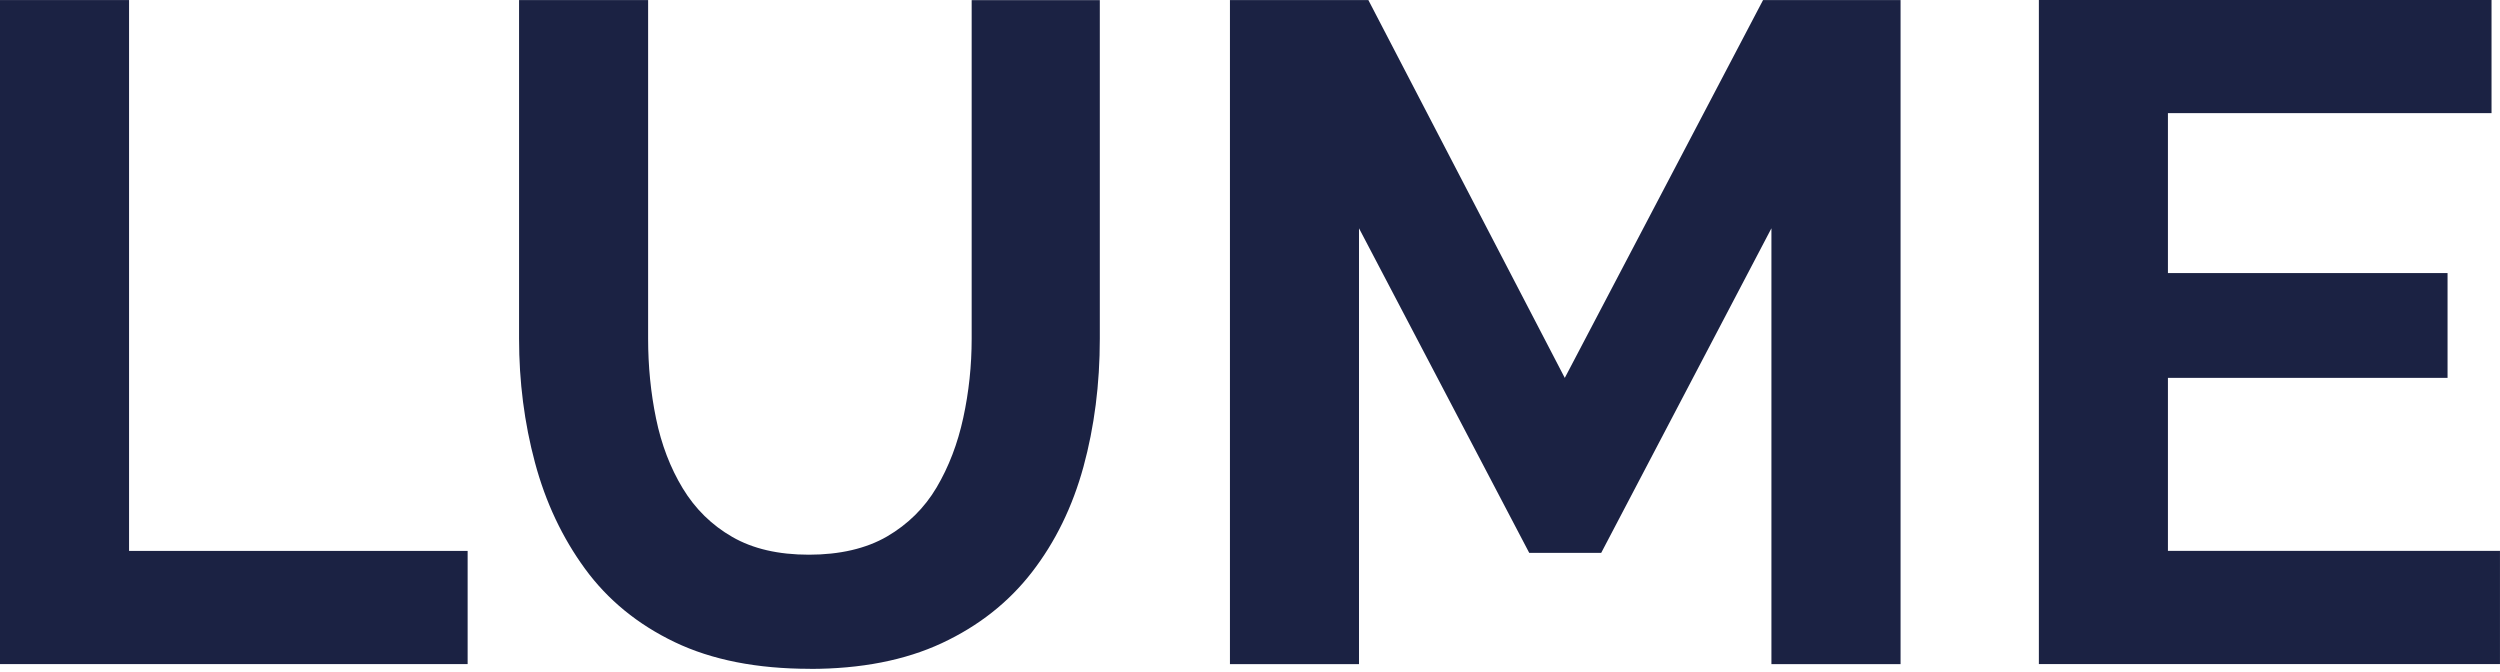
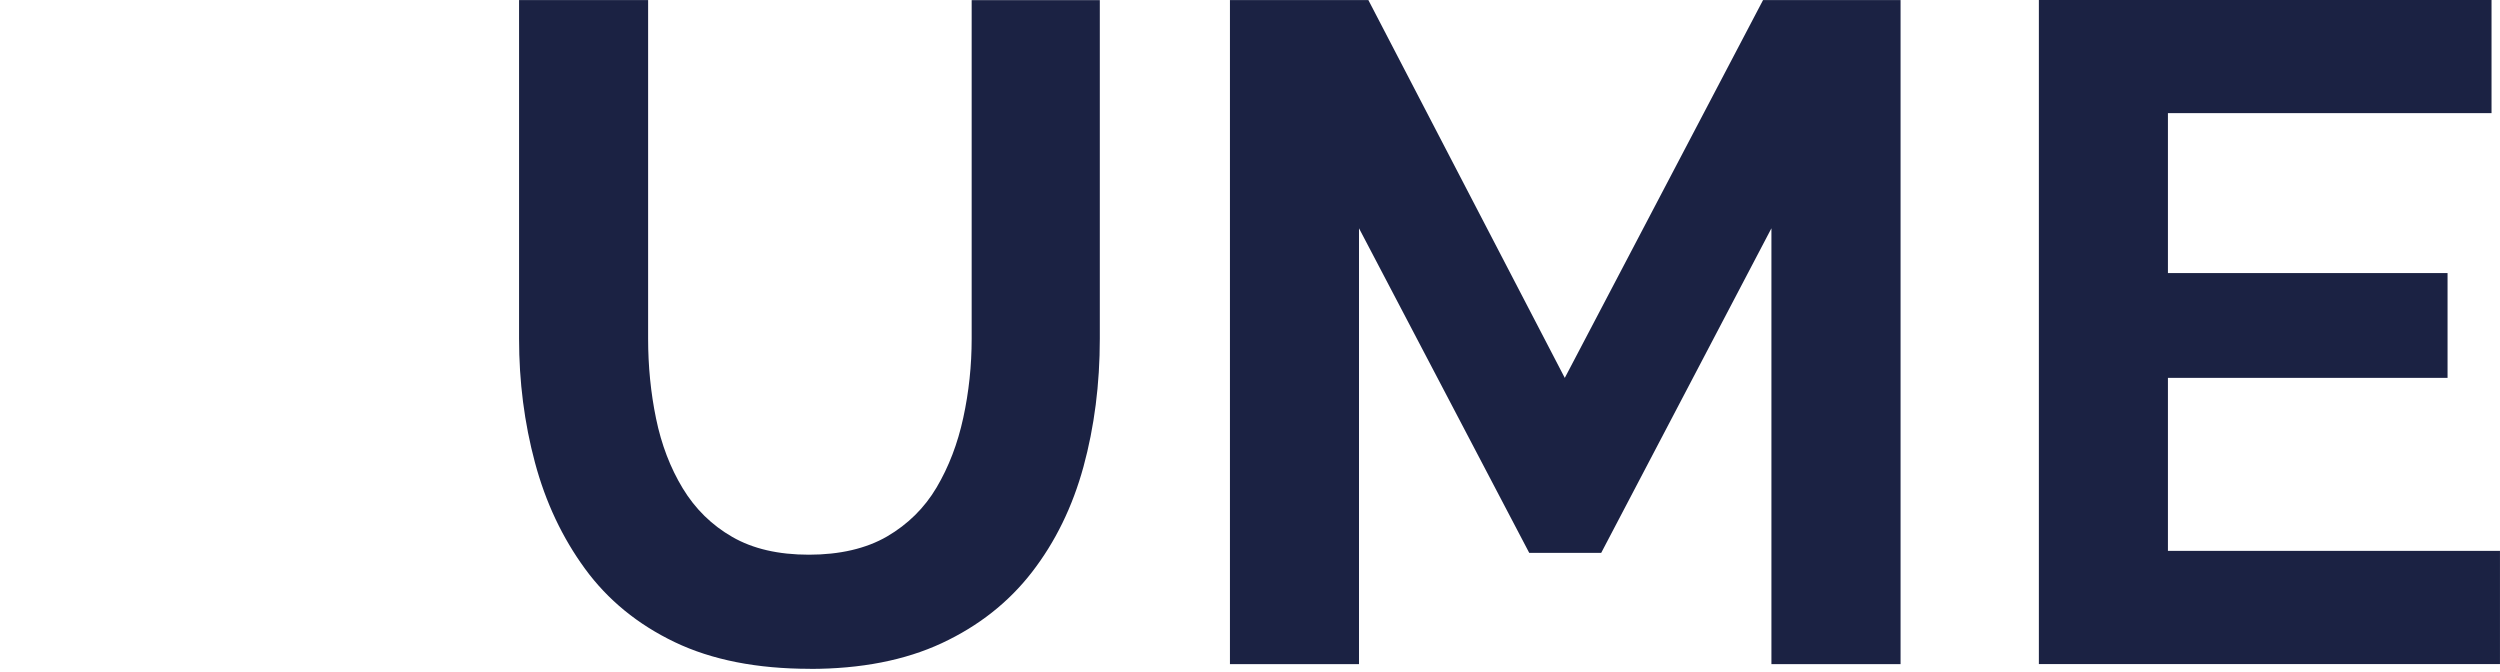
<svg xmlns="http://www.w3.org/2000/svg" width="93" height="25" viewBox="0 0 93 25" fill="none">
-   <path d="M0 24.706V0.002H4.801V20.494H17.396V24.704H0V24.706Z" fill="#1B2243" />
  <path d="M30.131 24.88C28.159 24.88 26.483 24.549 25.103 23.889C23.723 23.228 22.609 22.317 21.762 21.157C20.915 19.997 20.295 18.681 19.901 17.209C19.506 15.736 19.309 14.198 19.309 12.598V0.002H24.11V12.598C24.11 13.619 24.207 14.61 24.406 15.573C24.604 16.536 24.934 17.399 25.397 18.164C25.861 18.93 26.476 19.534 27.241 19.974C28.006 20.415 28.957 20.635 30.093 20.635C31.23 20.635 32.221 20.409 32.999 19.956C33.775 19.503 34.391 18.896 34.843 18.131C35.295 17.365 35.626 16.502 35.834 15.539C36.043 14.577 36.146 13.596 36.146 12.6V0.004H40.913V12.6C40.913 14.292 40.709 15.882 40.304 17.367C39.897 18.852 39.26 20.157 38.391 21.281C37.521 22.407 36.402 23.288 35.034 23.926C33.665 24.563 32.029 24.883 30.129 24.883L30.131 24.88Z" fill="#1B2243" />
  <path d="M65.897 24.706V8.492L59.565 20.566H56.887L50.555 8.492V24.706H45.754V0.002H50.903L58.21 14.058L65.586 0.002H70.701V24.706H65.9H65.897Z" fill="#1B2243" />
  <path d="M92.999 20.494V24.703H75.846V0H92.685V4.209H80.647V10.159H91.049V14.056H80.647V20.492H92.998L92.999 20.494Z" fill="#1B2243" />
</svg>